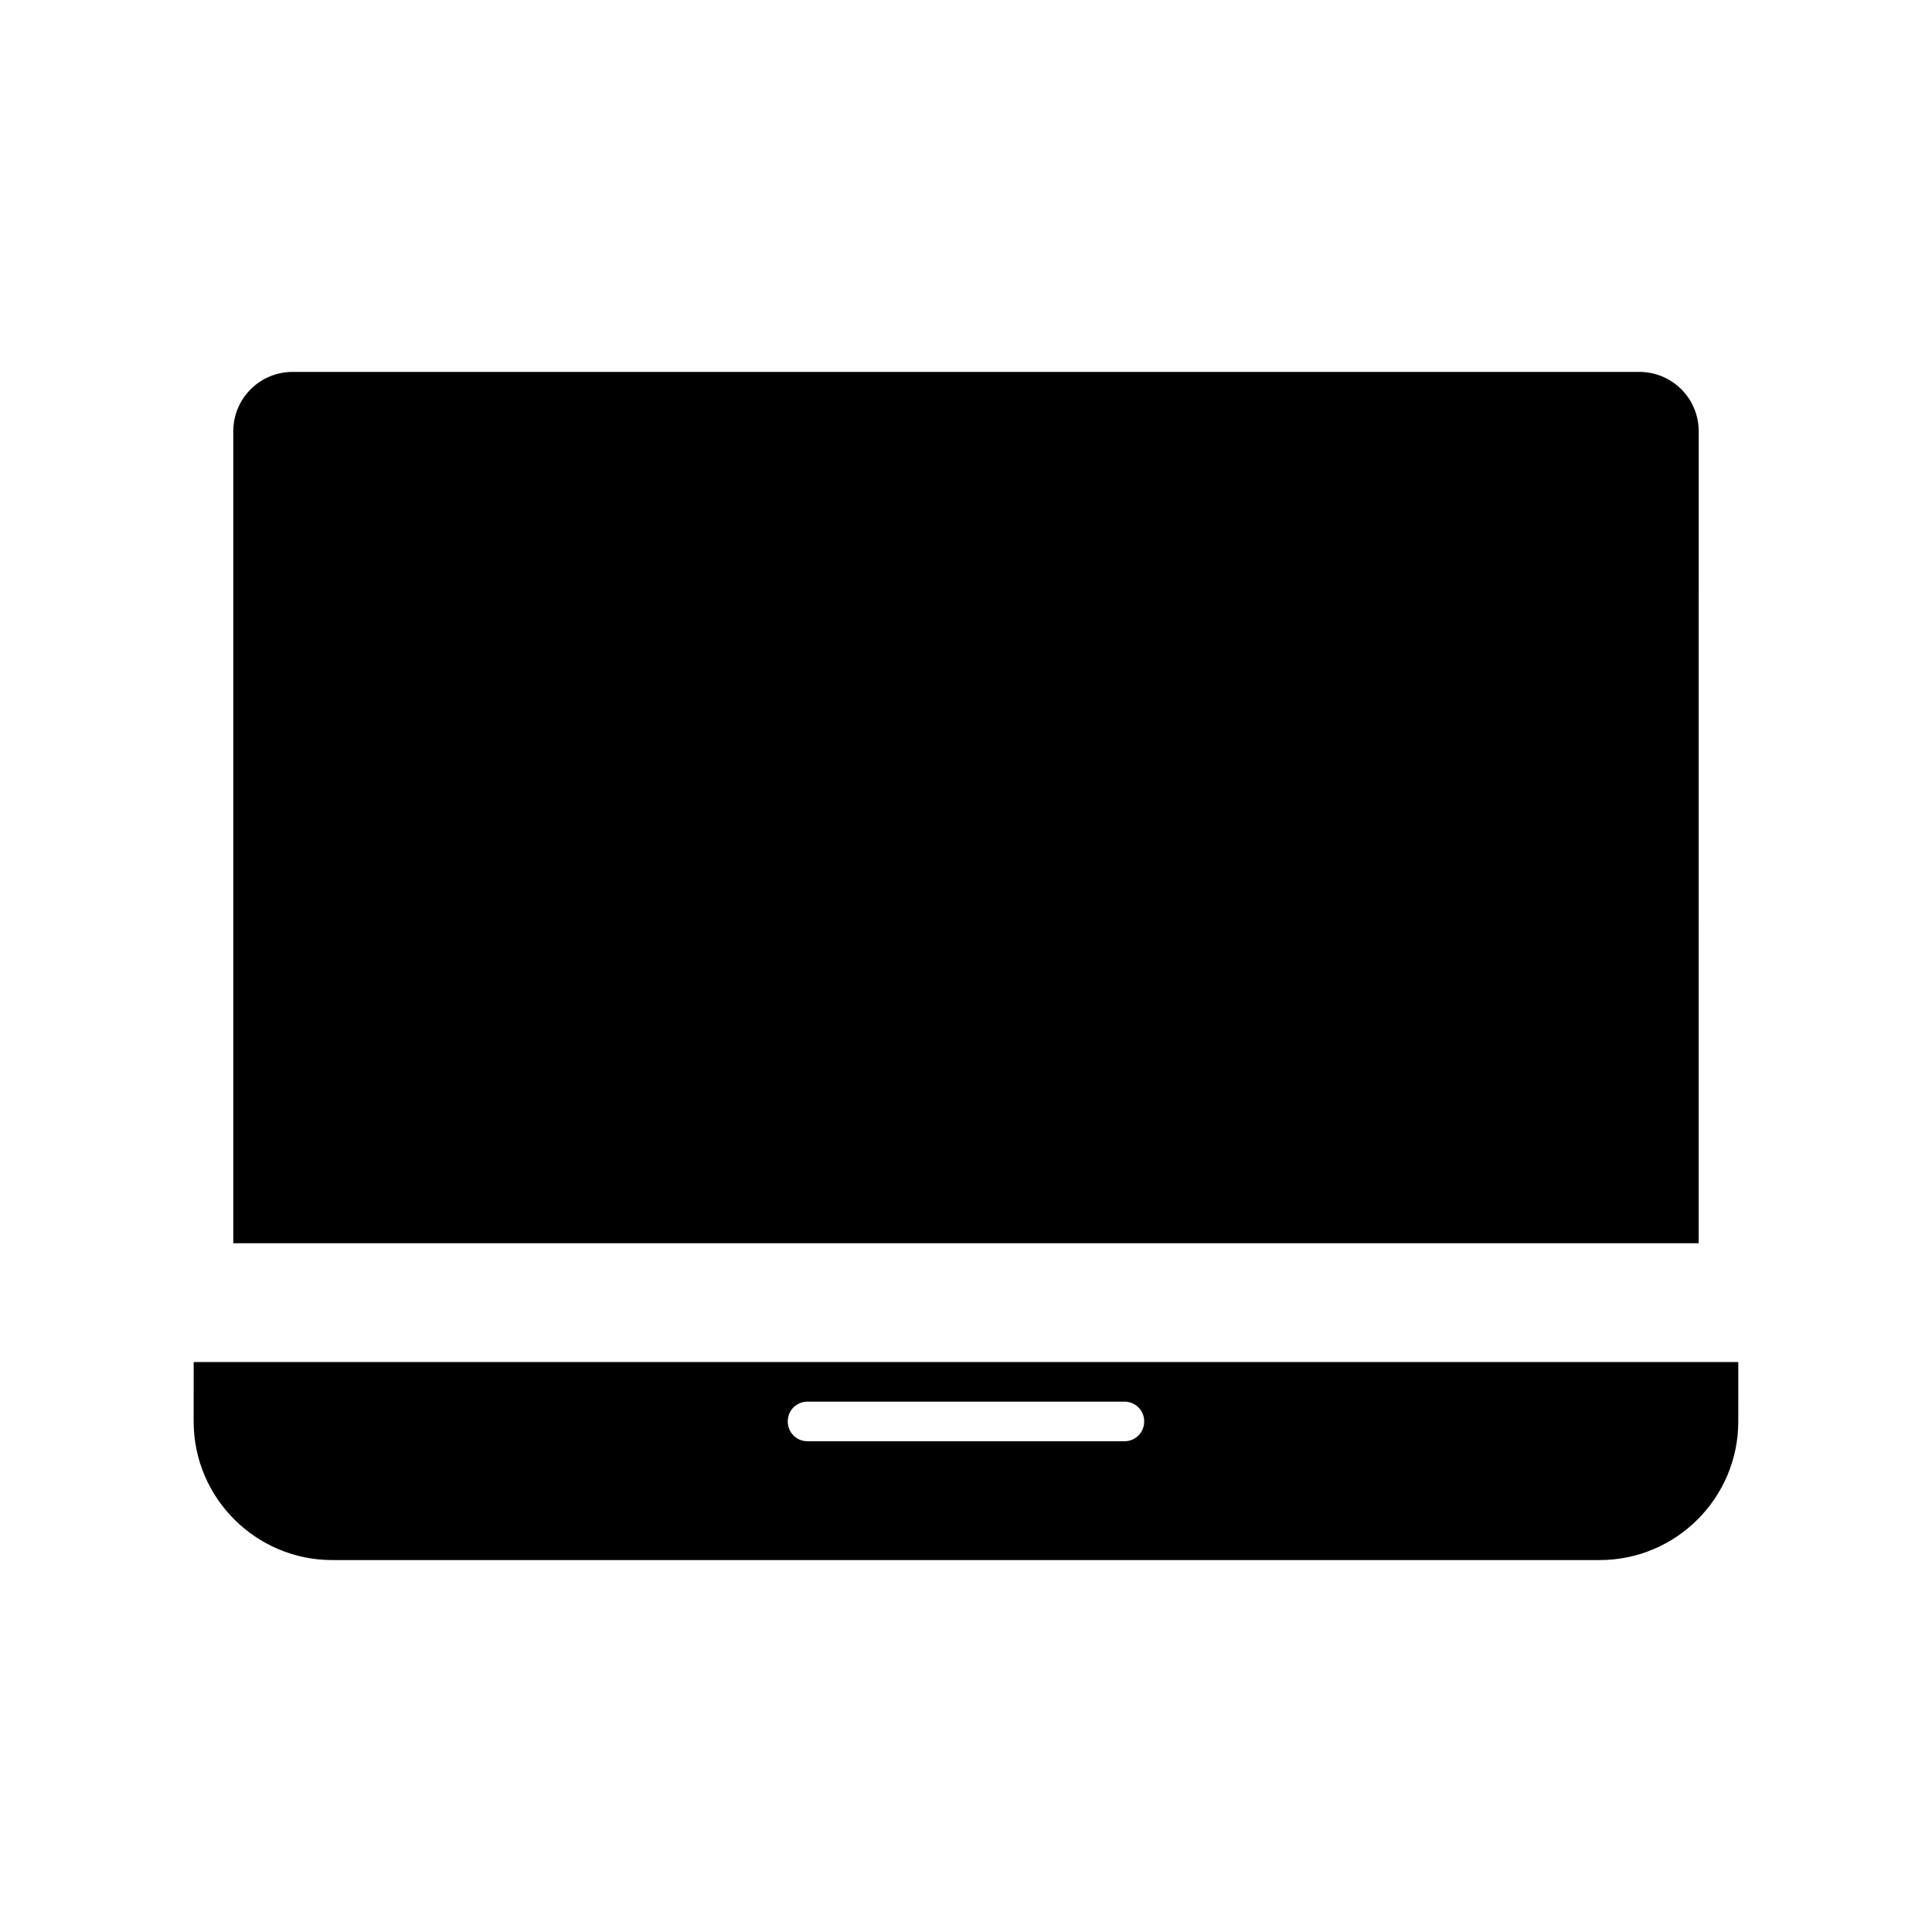
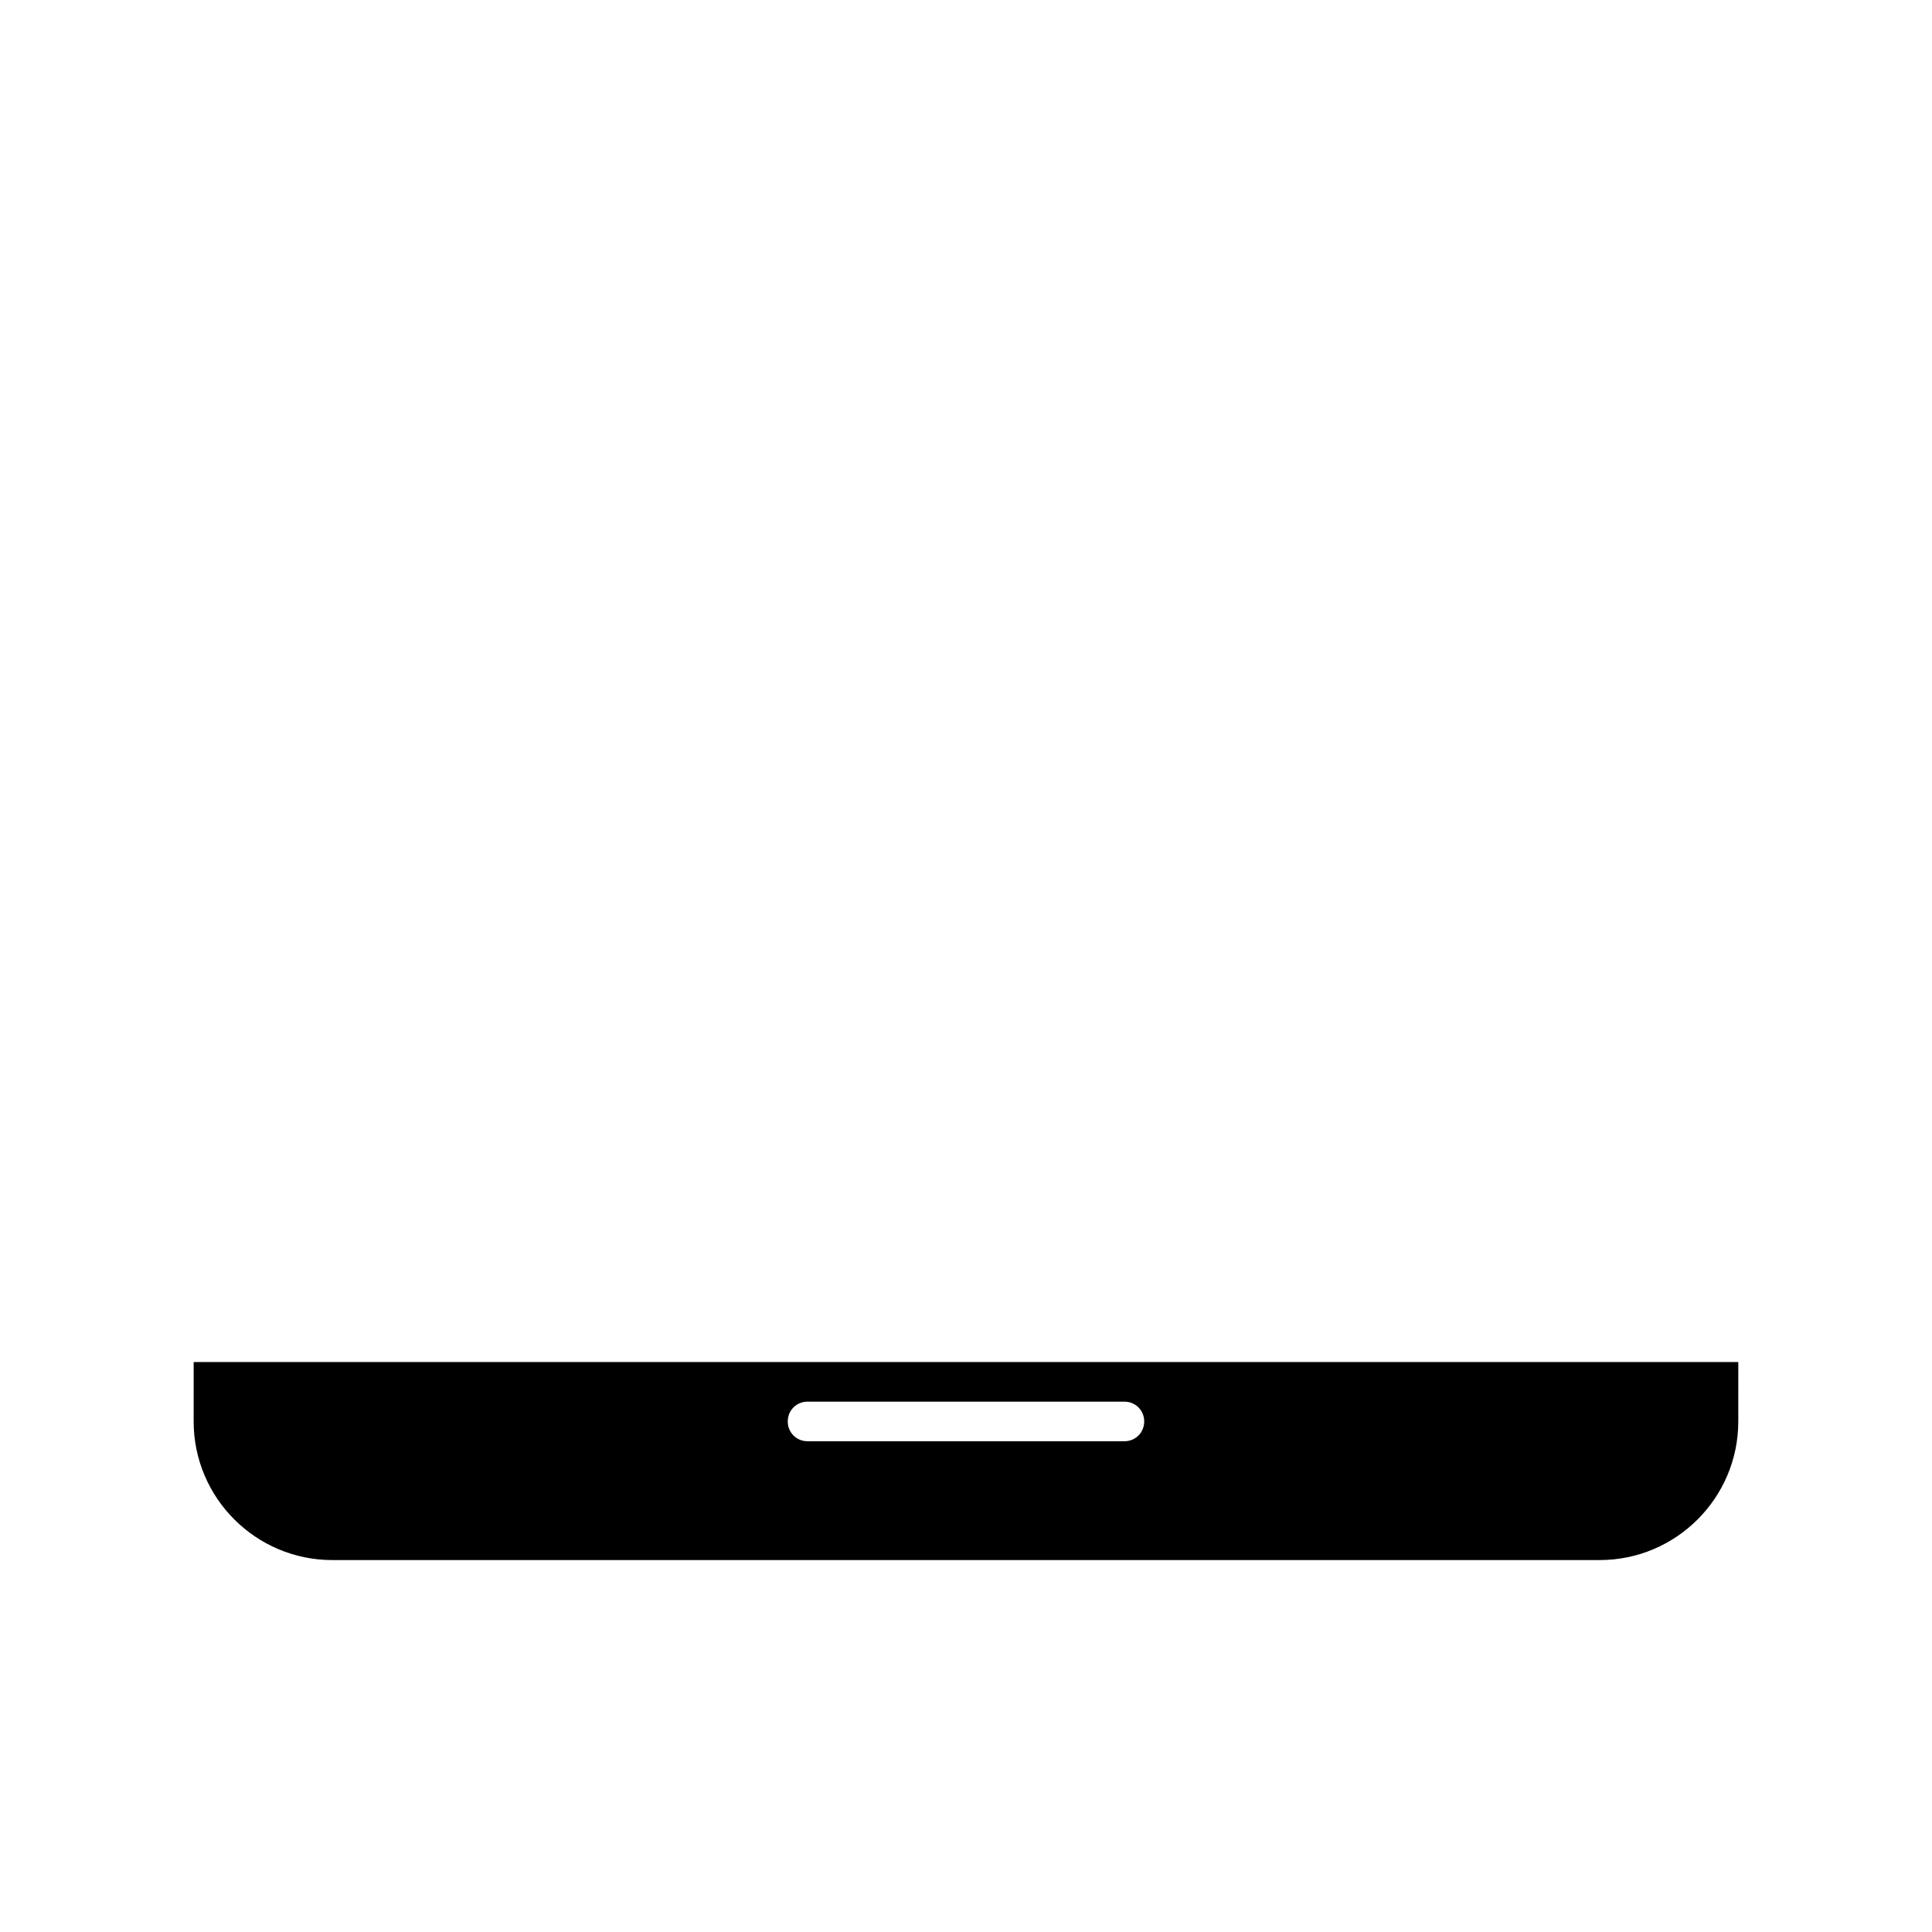
<svg xmlns="http://www.w3.org/2000/svg" fill="#000000" width="800px" height="800px" version="1.1" viewBox="144 144 512 512">
  <g>
    <path d="m195.32 520.7c0 20.258 16.48 36.734 36.738 36.734h335.87c20.258 0 36.734-16.48 36.734-36.734l0.004-15.746h-409.34zm162.69-5.25h83.969c2.938 0 5.246 2.309 5.246 5.246 0 2.941-2.309 5.25-5.246 5.25h-83.969c-2.938 0-5.246-2.309-5.246-5.246-0.004-2.938 2.305-5.25 5.246-5.25z" />
-     <path d="m205.82 258.3v215.17h388.35l0.004-215.17c0-8.711-7.031-15.742-15.746-15.742h-356.86c-8.711 0-15.746 7.031-15.746 15.742z" />
  </g>
</svg>